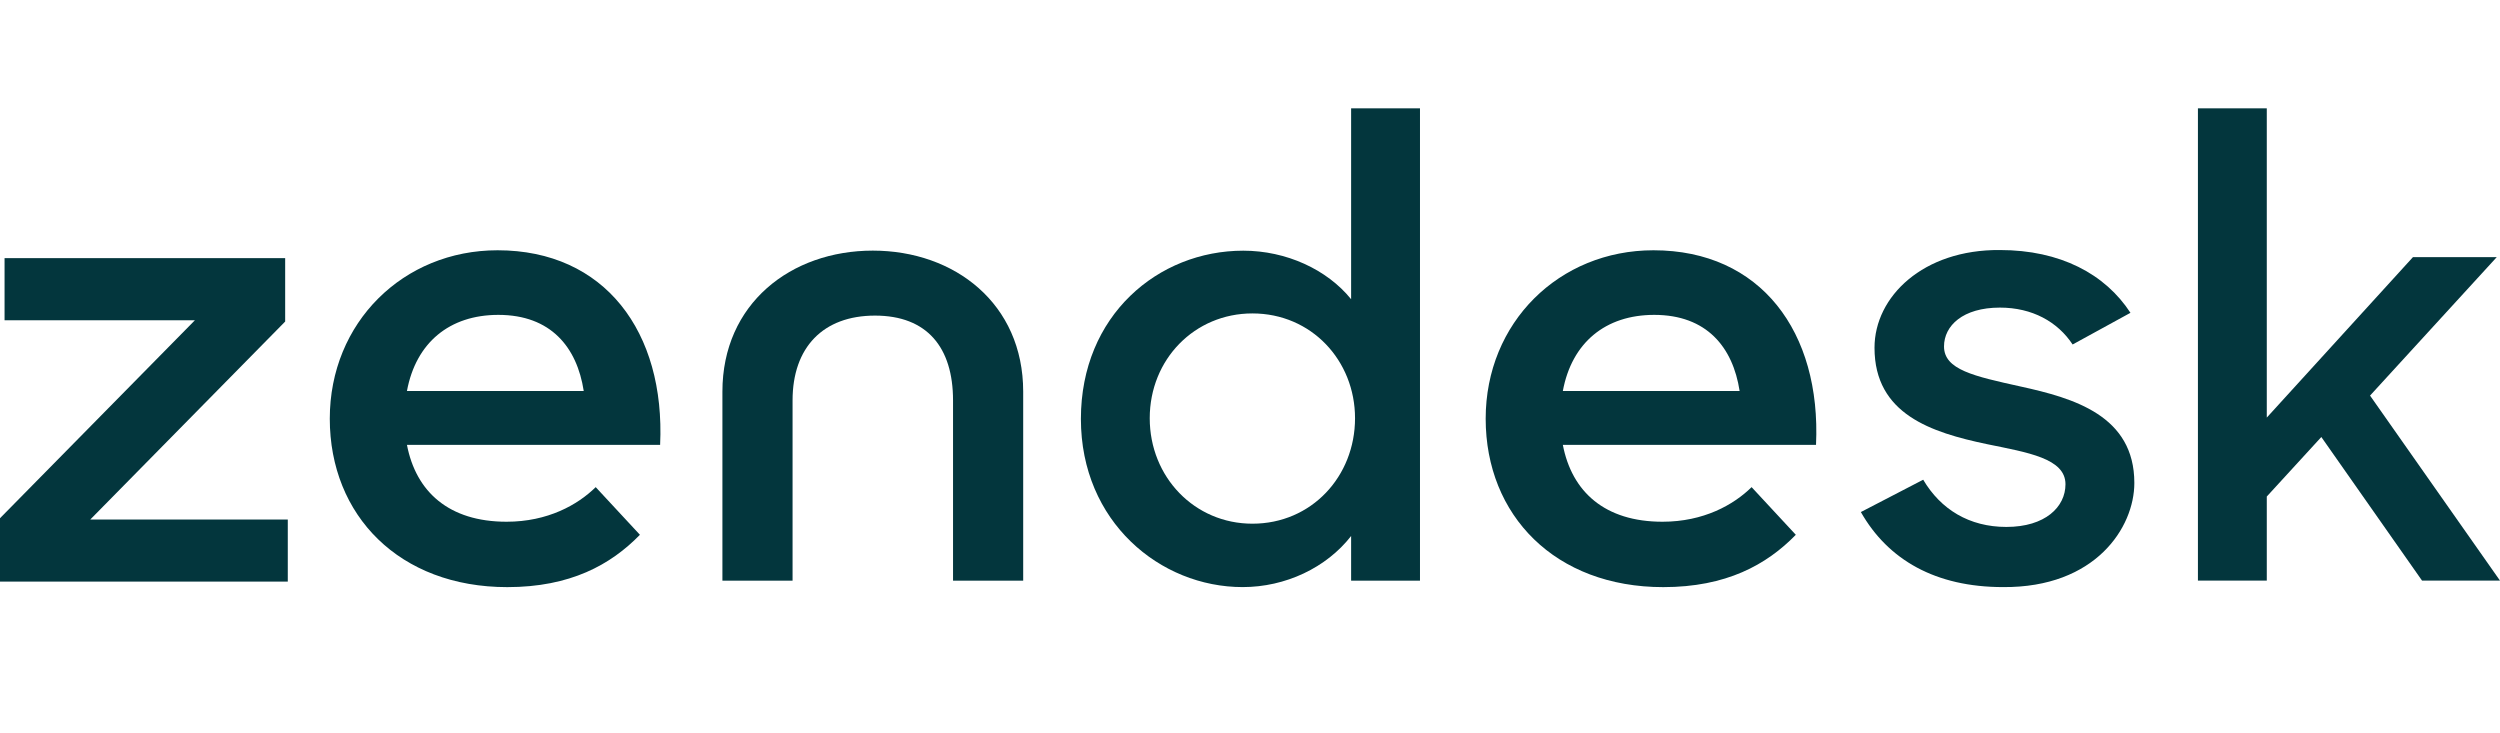
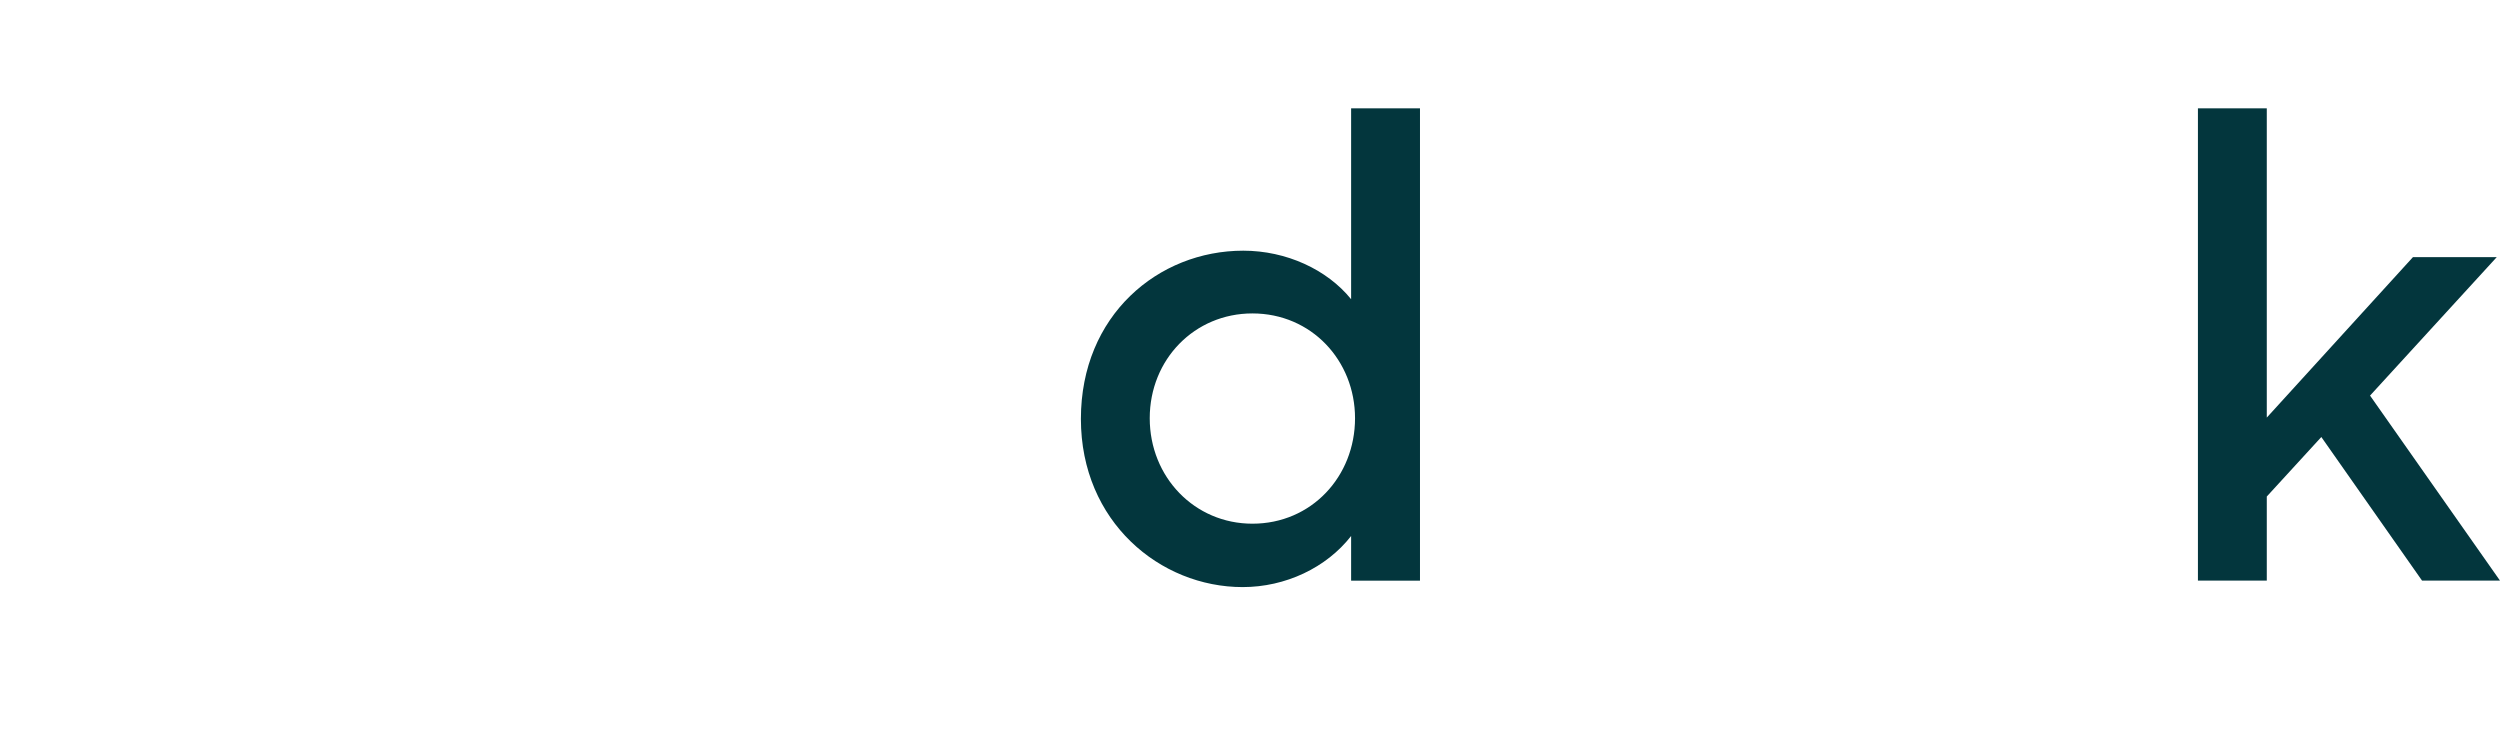
<svg xmlns="http://www.w3.org/2000/svg" width="300" height="88" viewBox="0 0 300 88" fill="none">
-   <path fill-rule="evenodd" clip-rule="evenodd" d="M208.755 46.921C207.947 41.661 204.802 37.785 198.508 37.785C192.662 37.785 188.62 41.107 187.54 46.921H208.755ZM199.496 62.608C204.438 62.608 208.035 60.578 210.192 58.457L215.498 64.175C211.989 67.776 207.139 70.455 199.588 70.455C186.64 70.455 178.281 61.87 178.281 50.242C178.281 38.706 187.092 30.033 198.416 30.033C211.272 30.033 218.551 39.815 217.923 53.381H187.54C188.62 59.011 192.574 62.608 199.496 62.608Z" fill="#03363D" />
-   <path fill-rule="evenodd" clip-rule="evenodd" d="M0 62.187L23.386 38.434H0.547V30.978H34.22V38.585L10.834 62.342H34.534V69.794H0V62.187Z" fill="#03363D" />
-   <path fill-rule="evenodd" clip-rule="evenodd" d="M70.048 46.921C69.24 41.661 66.094 37.785 59.8 37.785C53.955 37.785 49.913 41.107 48.833 46.921H70.048ZM60.789 62.608C65.731 62.608 69.328 60.578 71.485 58.457L76.79 64.175C73.281 67.776 68.431 70.455 60.877 70.455C47.933 70.455 39.574 61.87 39.574 50.242C39.574 38.706 48.385 30.033 59.709 30.033C72.565 30.033 79.844 39.815 79.215 53.381H48.833C49.913 59.011 53.867 62.608 60.789 62.608Z" fill="#03363D" />
  <path fill-rule="evenodd" clip-rule="evenodd" d="M162.604 50.188C162.604 43.28 157.383 37.611 150.288 37.611C143.348 37.611 137.968 43.125 137.968 50.188C137.968 57.252 143.348 62.843 150.288 62.843C157.383 62.843 162.604 57.174 162.604 50.188ZM129.708 50.266C129.708 37.844 138.981 30.082 149.193 30.082C154.34 30.082 159.25 32.334 162.134 35.906V13H170.398V69.677H162.134V64.319C159.173 68.124 154.262 70.451 149.116 70.451C139.217 70.451 129.708 62.614 129.708 50.266Z" fill="#03363D" />
-   <path fill-rule="evenodd" clip-rule="evenodd" d="M223.303 61.446L230.783 57.566C232.89 61.135 236.321 63.232 240.762 63.232C245.439 63.232 247.857 60.828 247.857 58.11C247.857 55.003 243.339 54.304 238.425 53.295C231.796 51.897 224.941 49.722 224.941 41.731C224.941 35.592 230.783 29.926 239.986 30.004C247.233 30.004 252.616 32.877 255.655 37.537L248.715 41.339C246.922 38.621 243.883 36.912 239.986 36.912C235.541 36.912 233.282 39.09 233.282 41.572C233.282 44.367 236.869 45.141 242.481 46.383C248.871 47.785 256.121 49.878 256.121 57.954C256.121 63.309 251.447 70.532 240.374 70.451C232.269 70.451 226.575 67.192 223.303 61.446Z" fill="#03363D" />
  <path fill-rule="evenodd" clip-rule="evenodd" d="M278.559 52.441L272.014 59.583V69.675H263.751V13.001H272.014V50.111L289.551 30.859H299.608L284.405 47.471L300 69.675H290.646L278.559 52.441Z" fill="#03363D" />
-   <path fill-rule="evenodd" clip-rule="evenodd" d="M104.738 30.074C94.914 30.074 86.689 36.438 86.689 46.997V69.677H95.108V48.049C95.108 41.684 98.772 37.872 105.003 37.872C111.244 37.872 114.364 41.684 114.364 48.049V69.677H122.783V46.997C122.783 36.438 114.558 30.074 104.738 30.074Z" fill="#03363D" />
</svg>